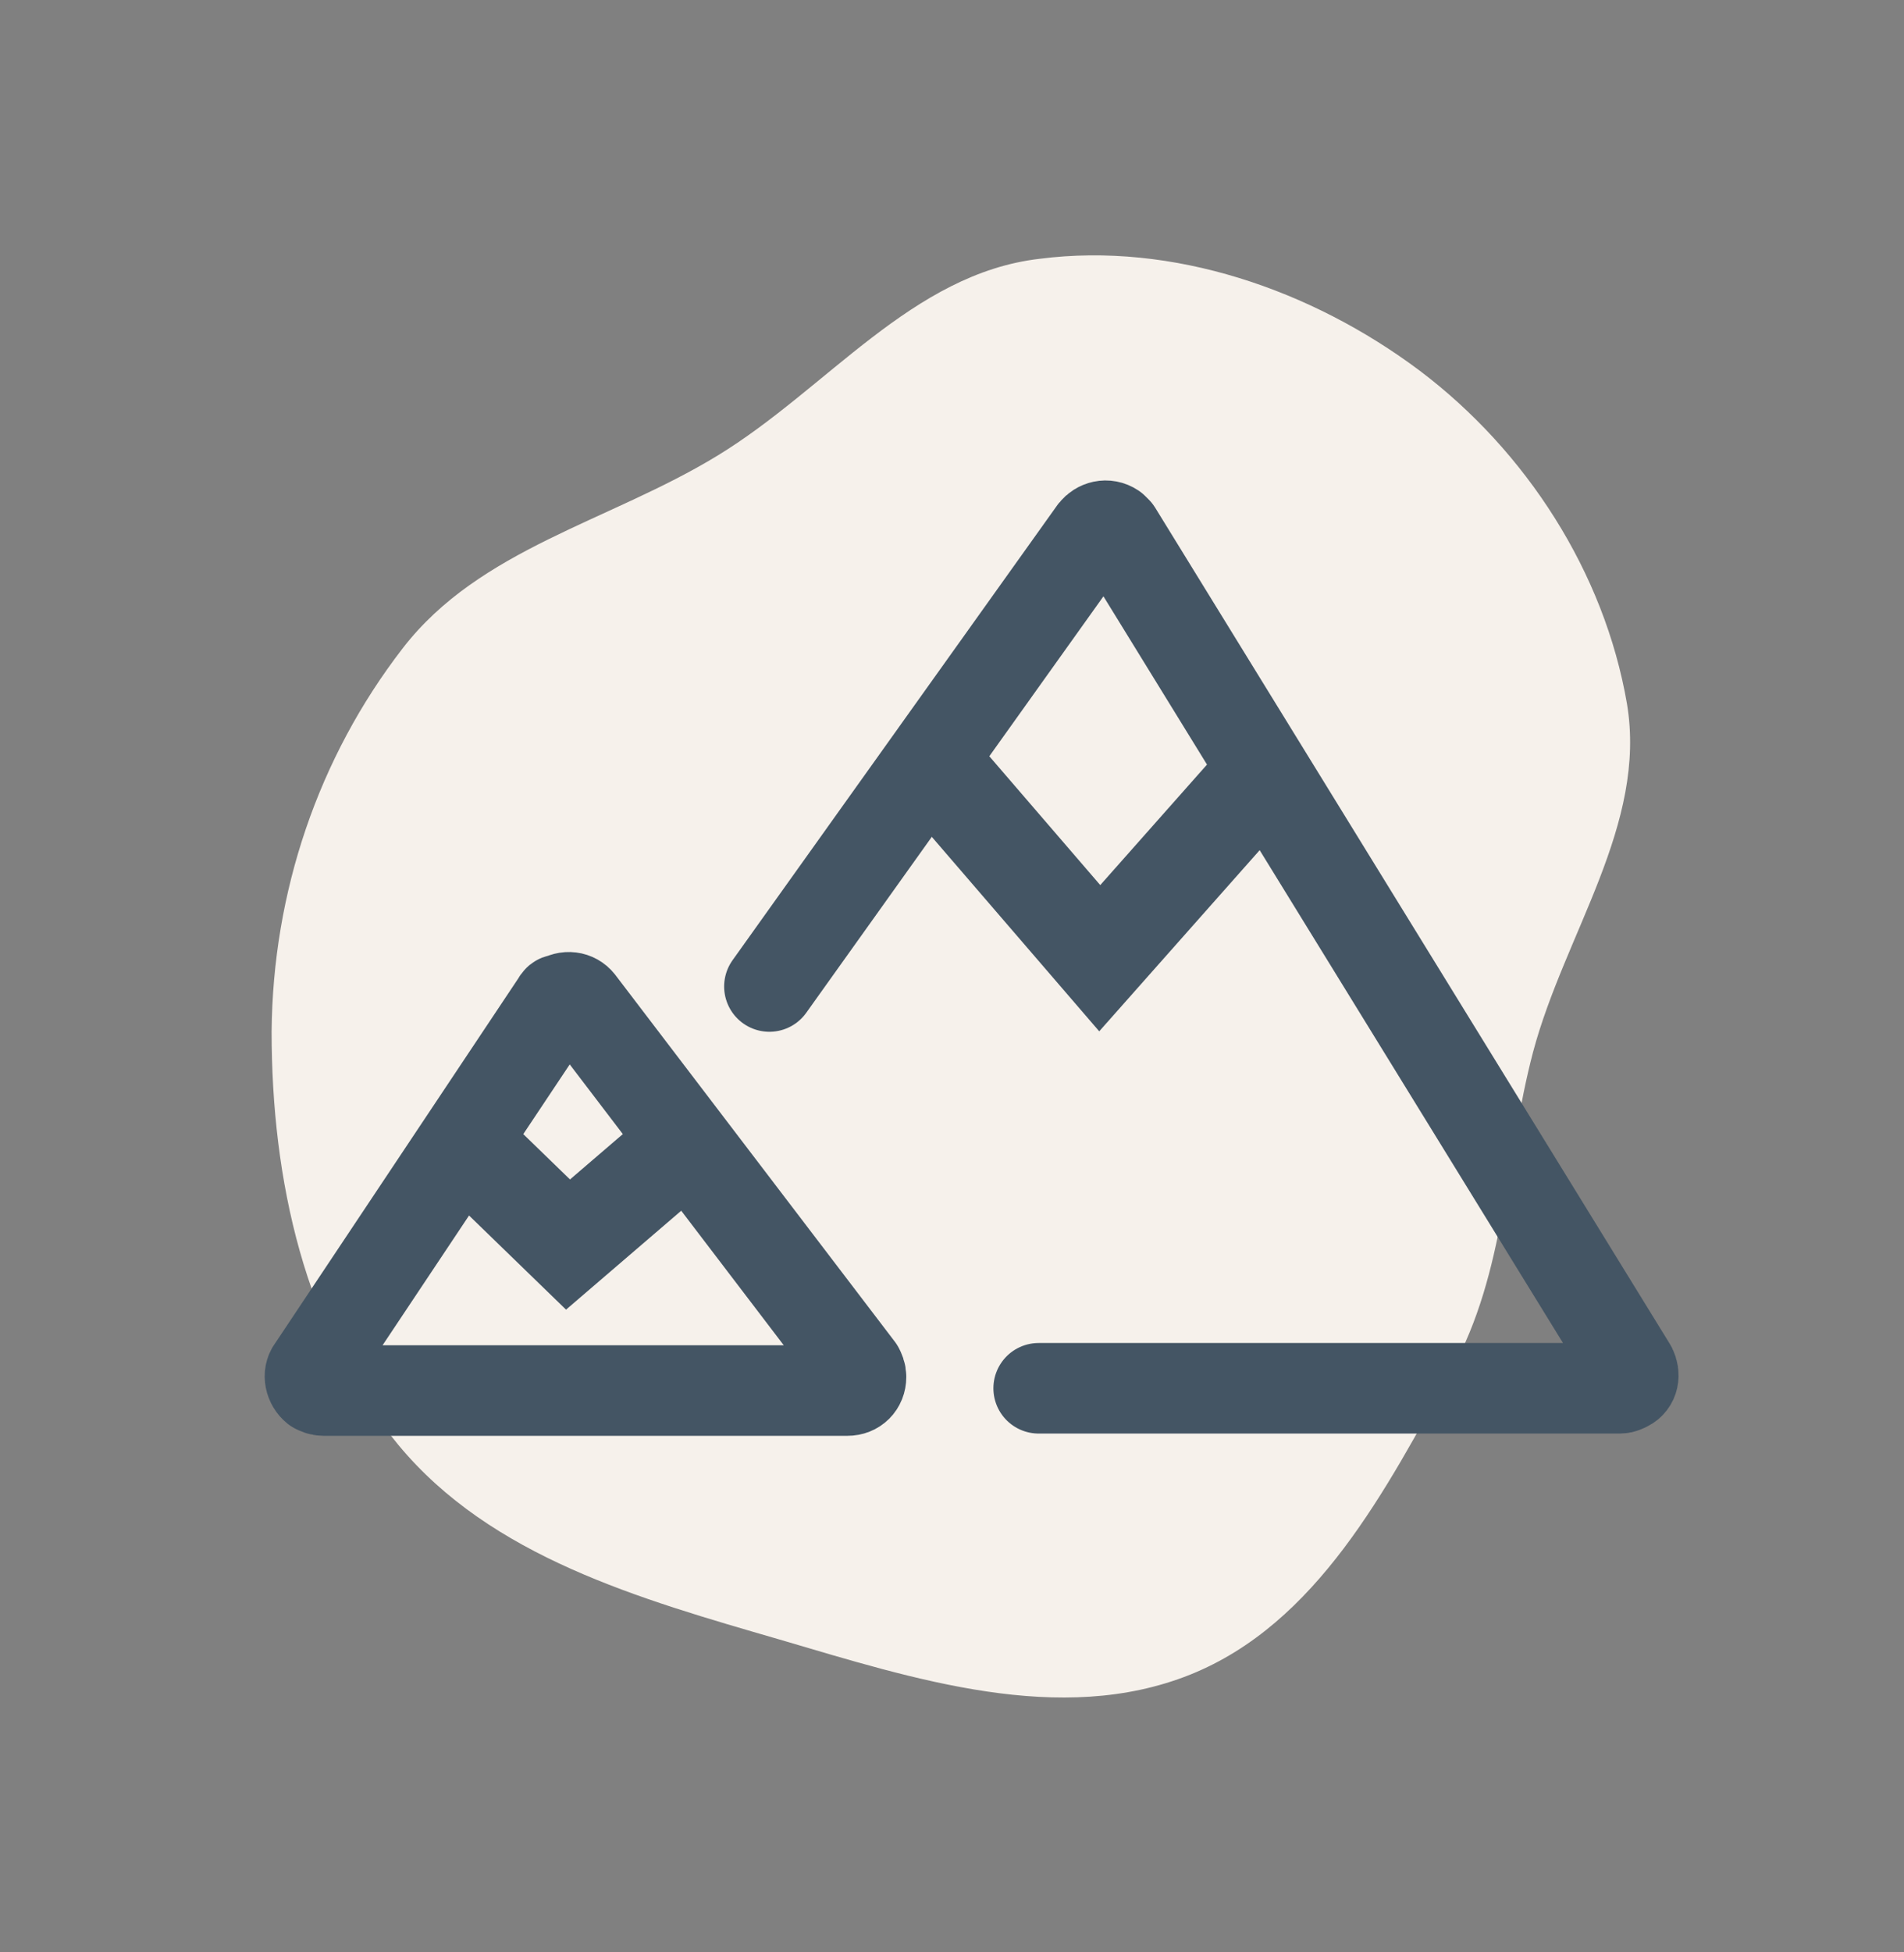
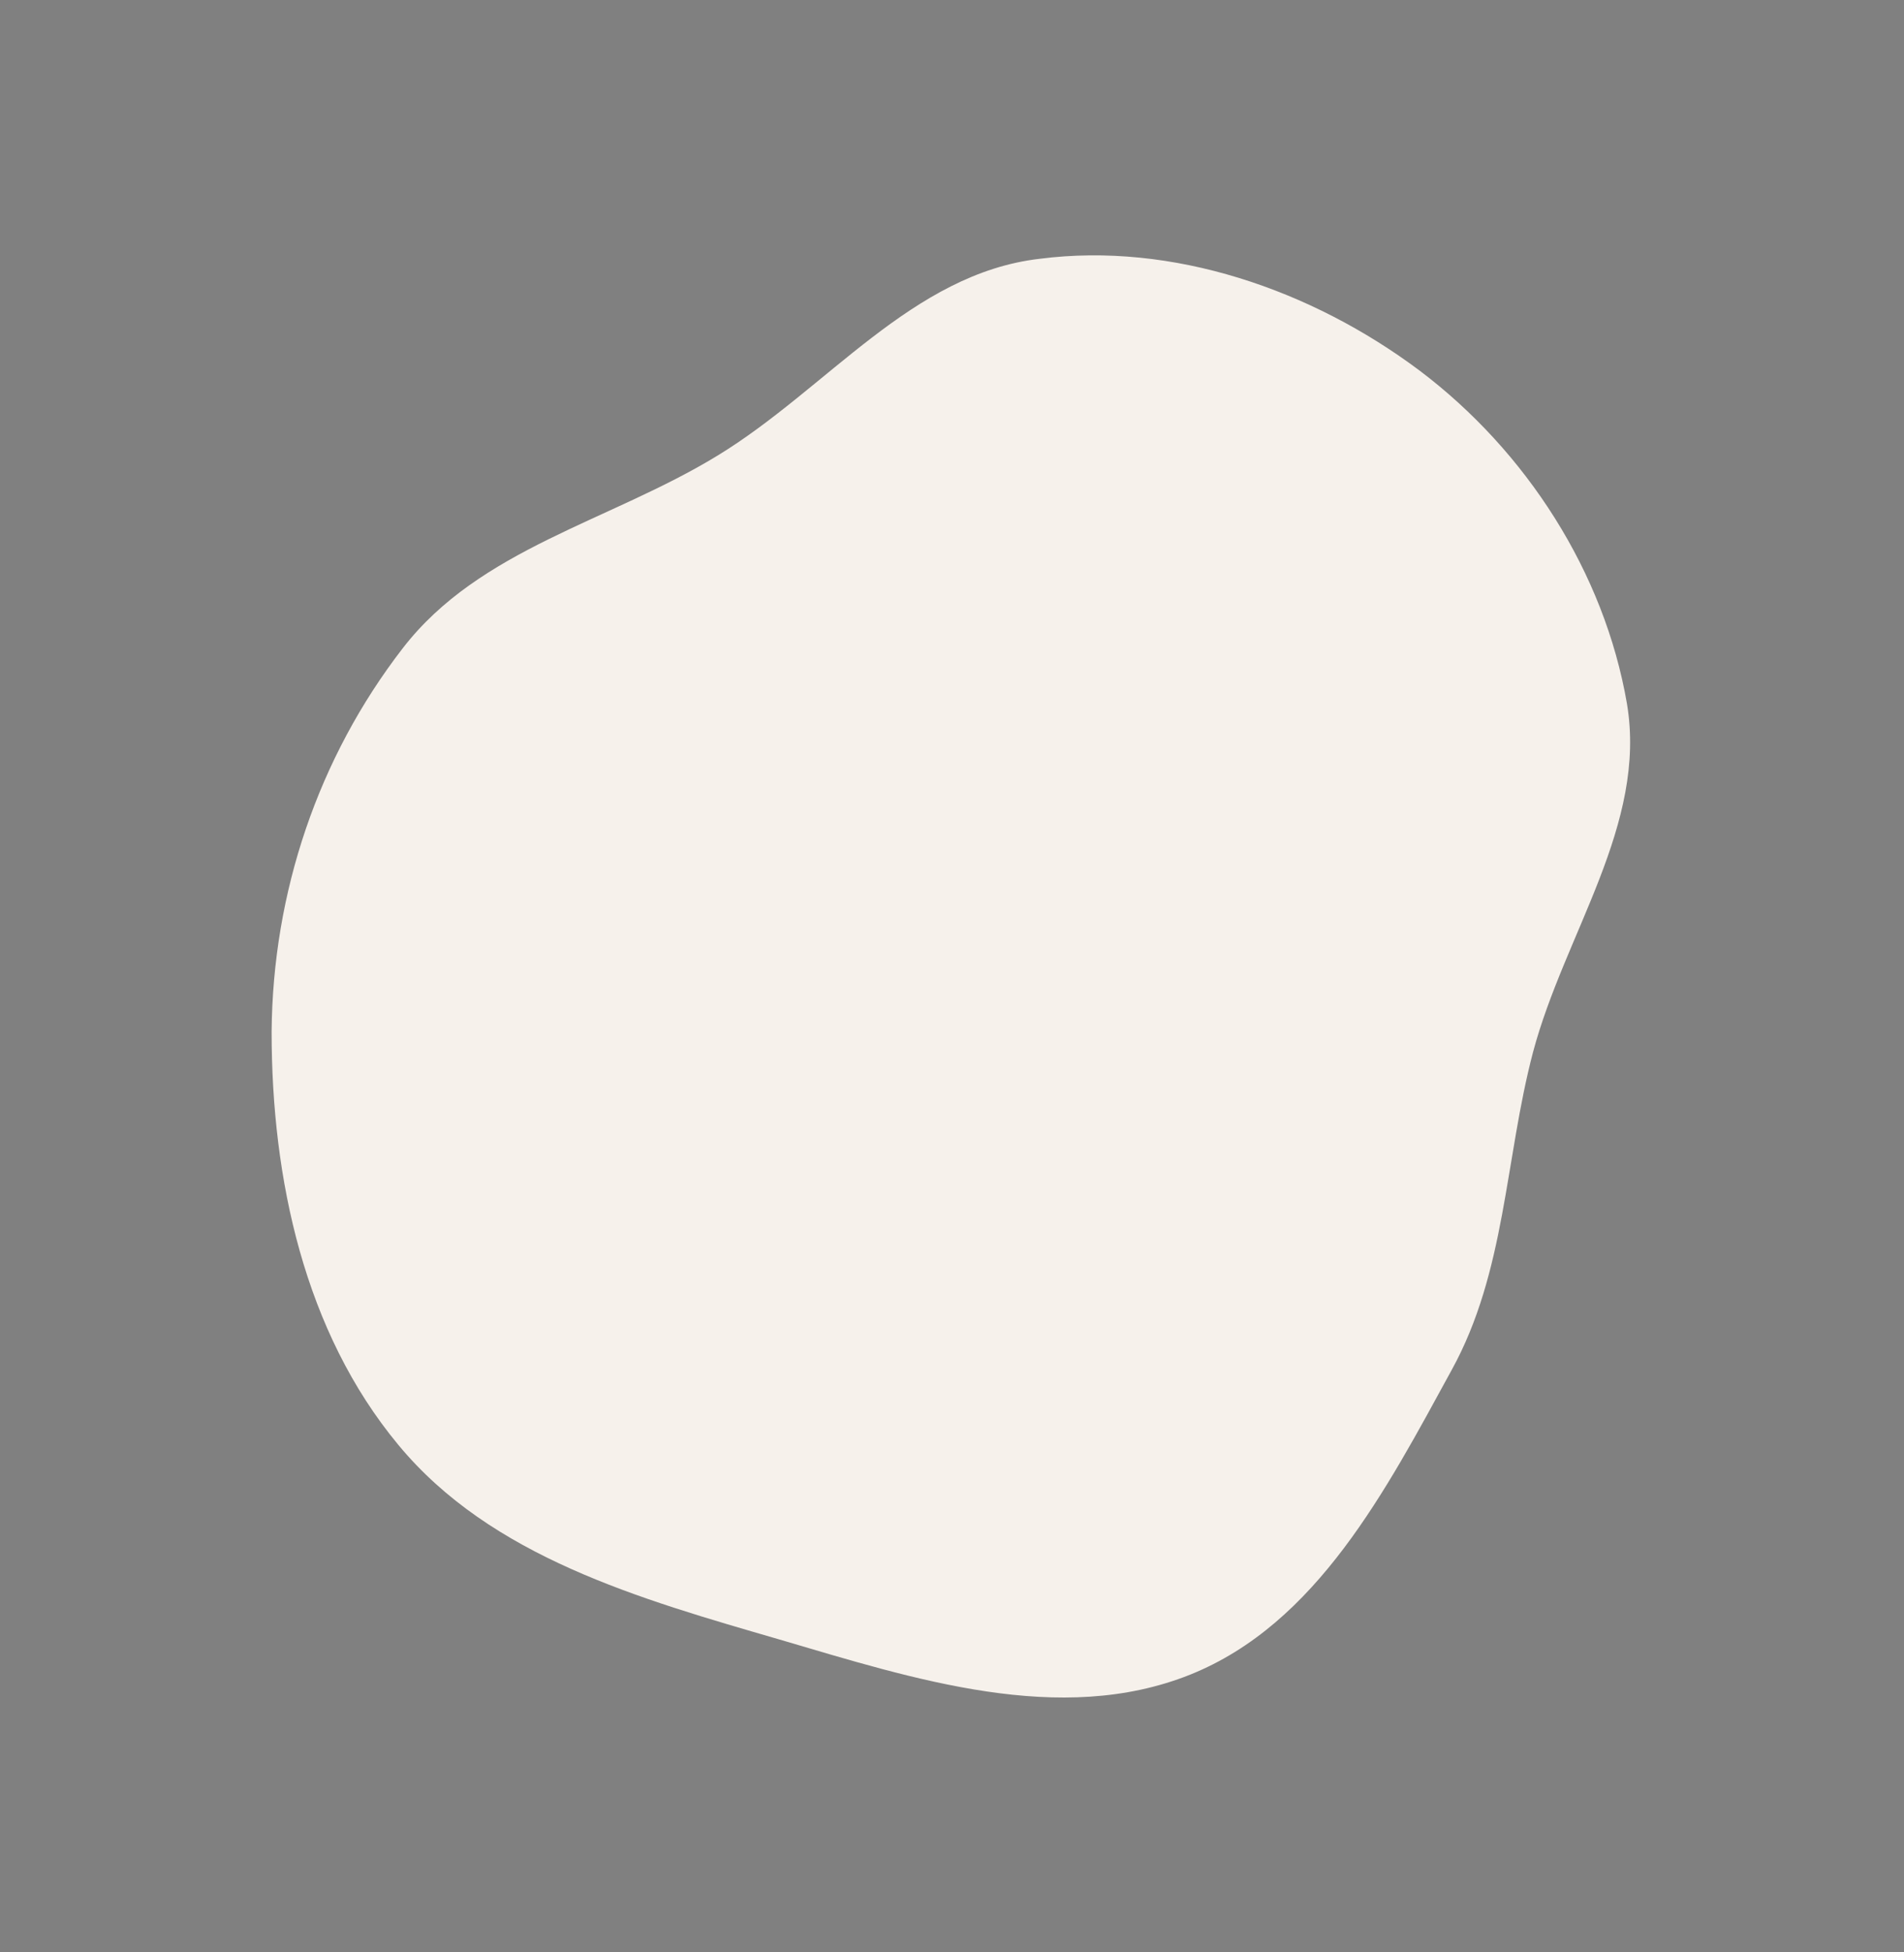
<svg xmlns="http://www.w3.org/2000/svg" version="1.1" id="Ebene_1" x="0px" y="0px" viewBox="0 0 168.3 172.5" style="enable-background:new 0 0 168.3 172.5;" xml:space="preserve">
  <rect x="0" y="0" width="168.3" height="172.5" fill="#808080" stroke="none" />
  <style type="text/css">
	.st0{opacity:0.997;fill:#F6F1EB;enable-background:new    ;}
	.st1{fill:none;stroke:#445564;stroke-width:8;stroke-linecap:round;stroke-linejoin:round;}
	.st2{fill:none;stroke:#445564;stroke-width:8.5;}
</style>
  <g id="salzburg" transform="translate(-1281.691 -7299.835)">
    <path id="Pfad_2771" class="st0" d="M1407.2,7332.6c9.4,7.1,16.3,17.8,18.3,29.4c1.8,10.7-5.5,20.3-8.3,30.8   c-2.5,9.5-2.4,19.4-7.2,28.1c-5.8,10.6-11.9,22.4-23.1,26.9c-11.5,4.6-24.4,0.4-36.3-3.1c-12.4-3.6-25.5-7.3-33.7-17.2   c-8.3-10-11.2-23.5-11.2-36.5c0.1-12.3,4.1-24.2,11.6-33.9c6.8-8.8,18.3-11.2,27.8-17c9.7-5.9,17.2-16.1,28.5-17.4   C1385.3,7321.2,1397.6,7325.4,1407.2,7332.6" />
-     <path id="Pfad_2797" class="st1" d="M1349.7,7387l28.7-40.2c0.4-0.5,1.1-0.7,1.7-0.3c0.1,0.1,0.2,0.2,0.3,0.3l45.5,73.9   c0.3,0.6,0.2,1.3-0.4,1.6c-0.2,0.1-0.4,0.2-0.6,0.2h-51.4" />
-     <path id="Pfad_2798" class="st1" d="M1330.9,7388.4l-21.6,32.4c-0.4,0.5-0.2,1.3,0.3,1.7c0.2,0.1,0.4,0.2,0.7,0.2h46.3   c0.7,0,1.2-0.5,1.2-1.2c0-0.3-0.1-0.5-0.2-0.7l-24.7-32.4c-0.4-0.5-1.1-0.6-1.7-0.2C1331.1,7388.1,1331,7388.2,1330.9,7388.4z" />
-     <path id="Pfad_2799" class="st2" d="M1364,7367.2l14.9,17.3l14-15.8" />
-     <path id="Pfad_2800" class="st2" d="M1321.9,7400.1l10,9.7l11.3-9.7" />
  </g>
</svg>